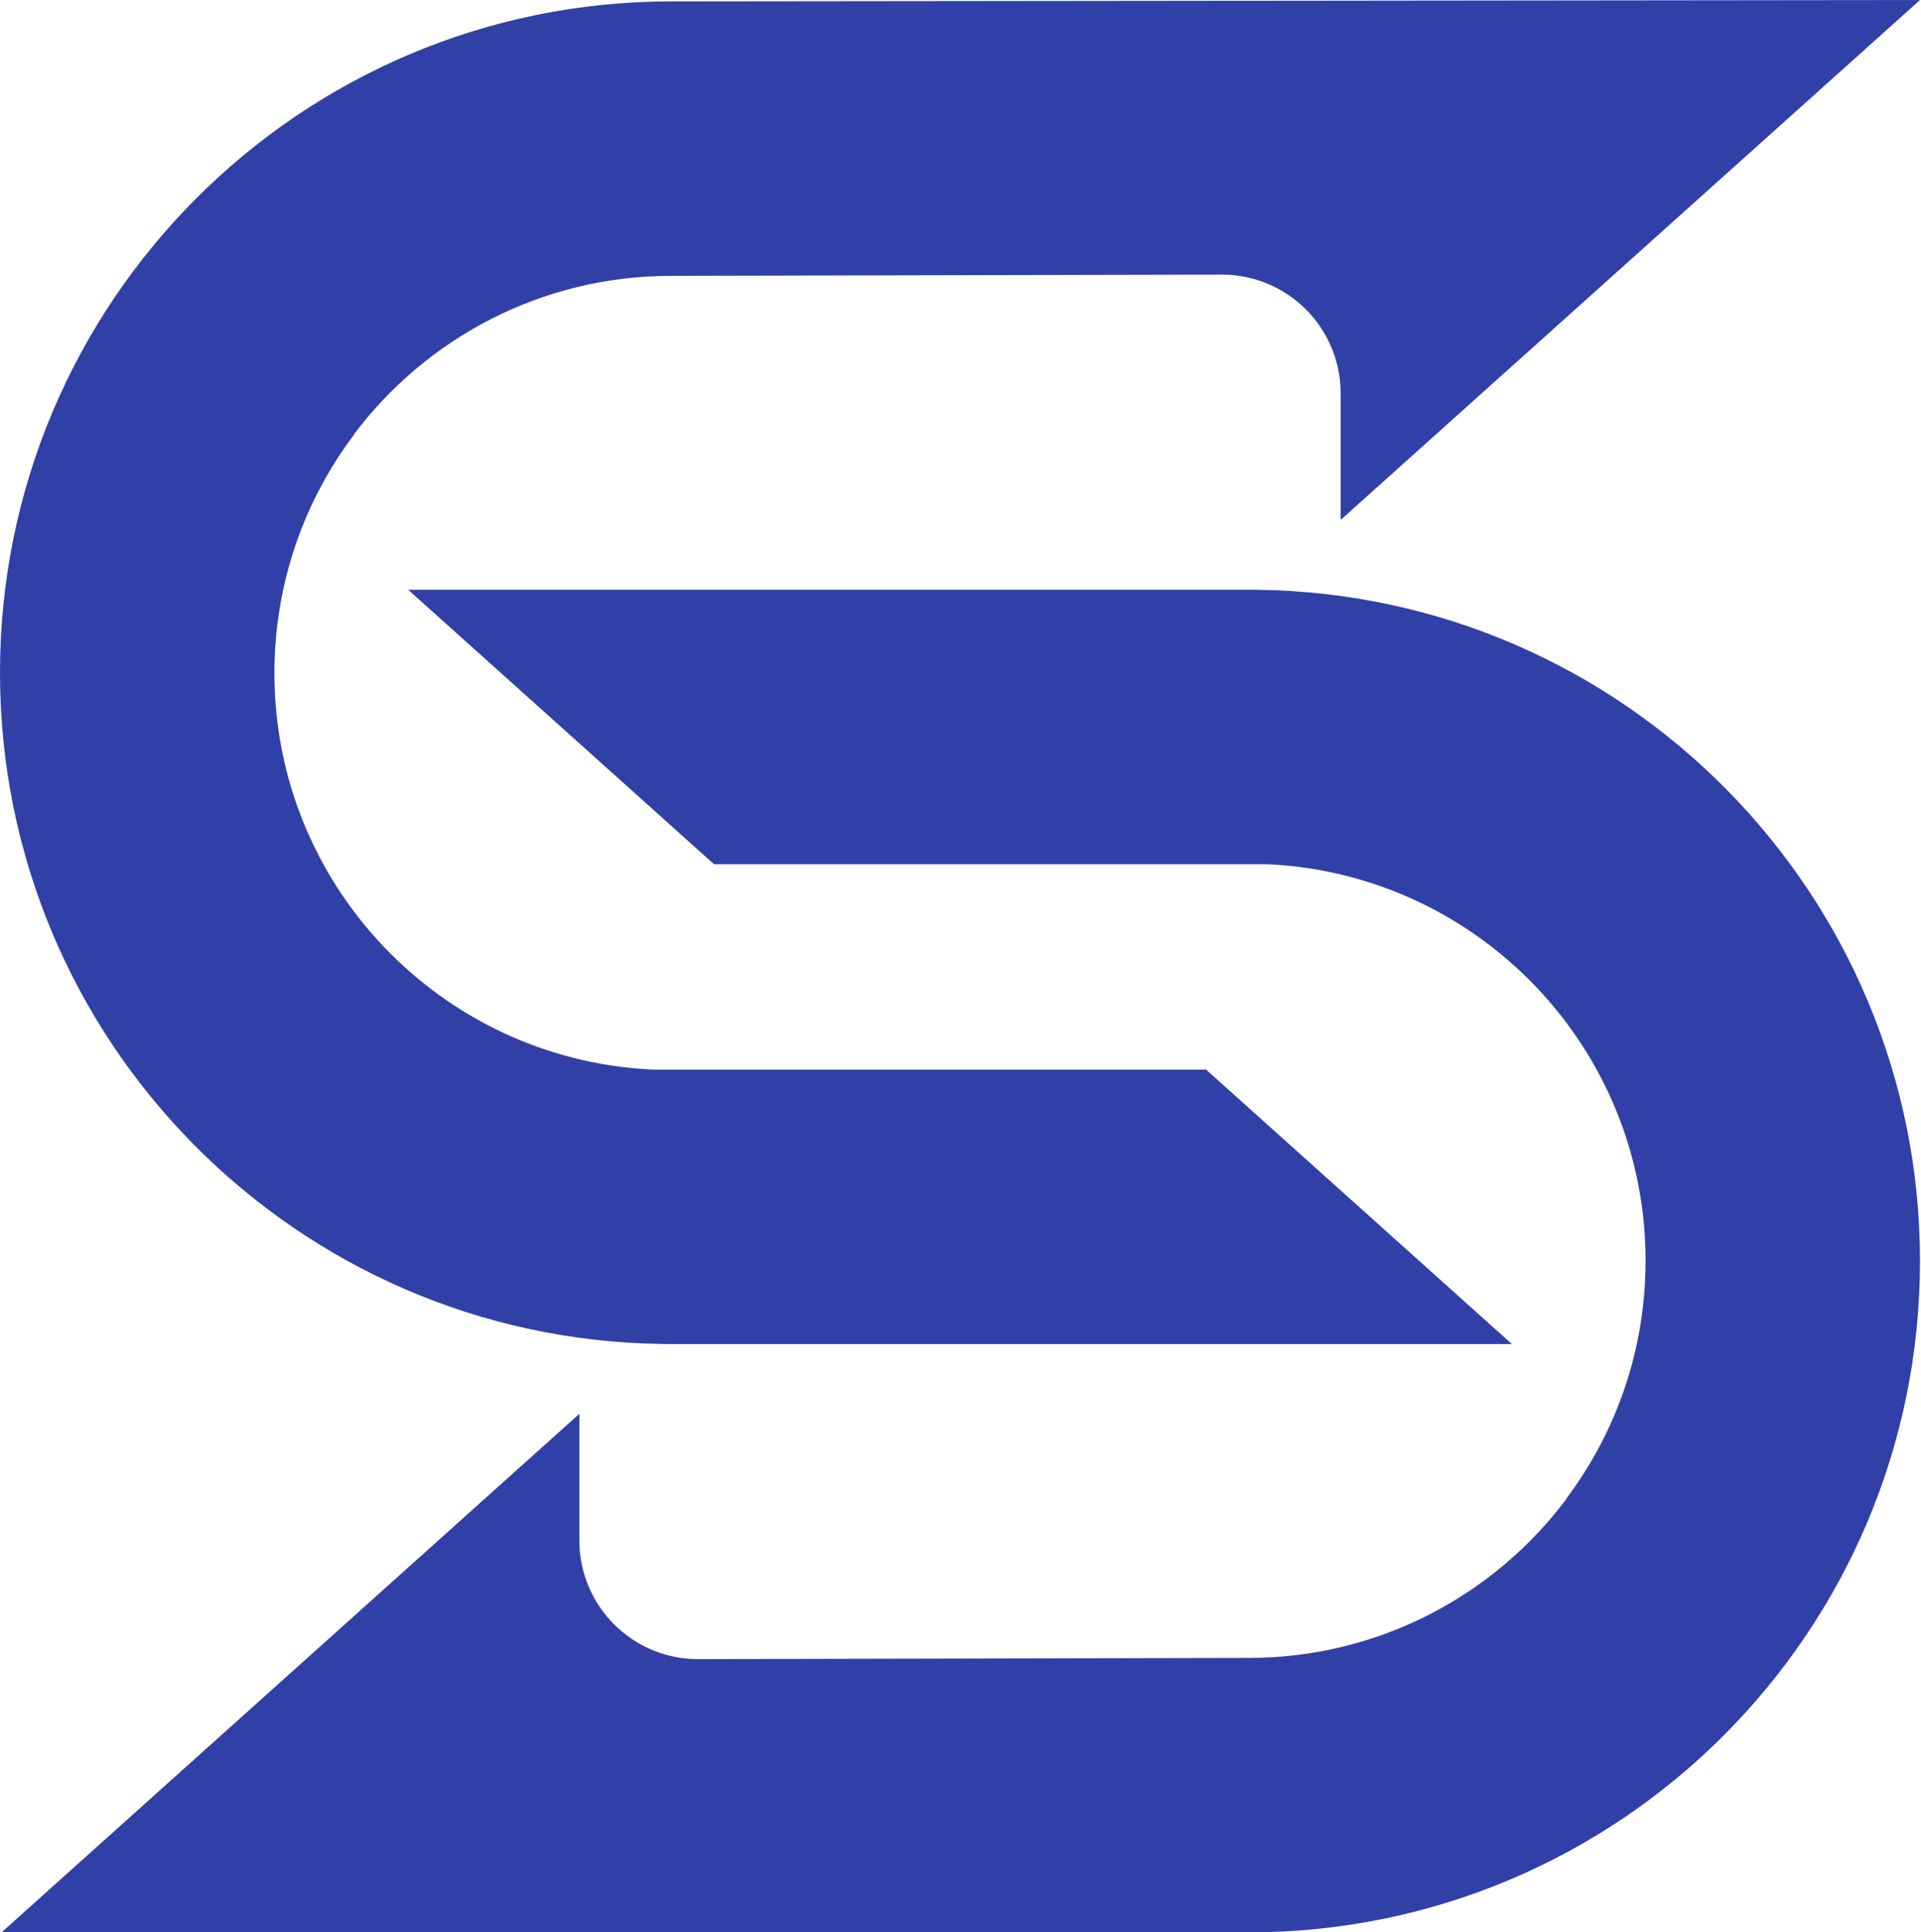
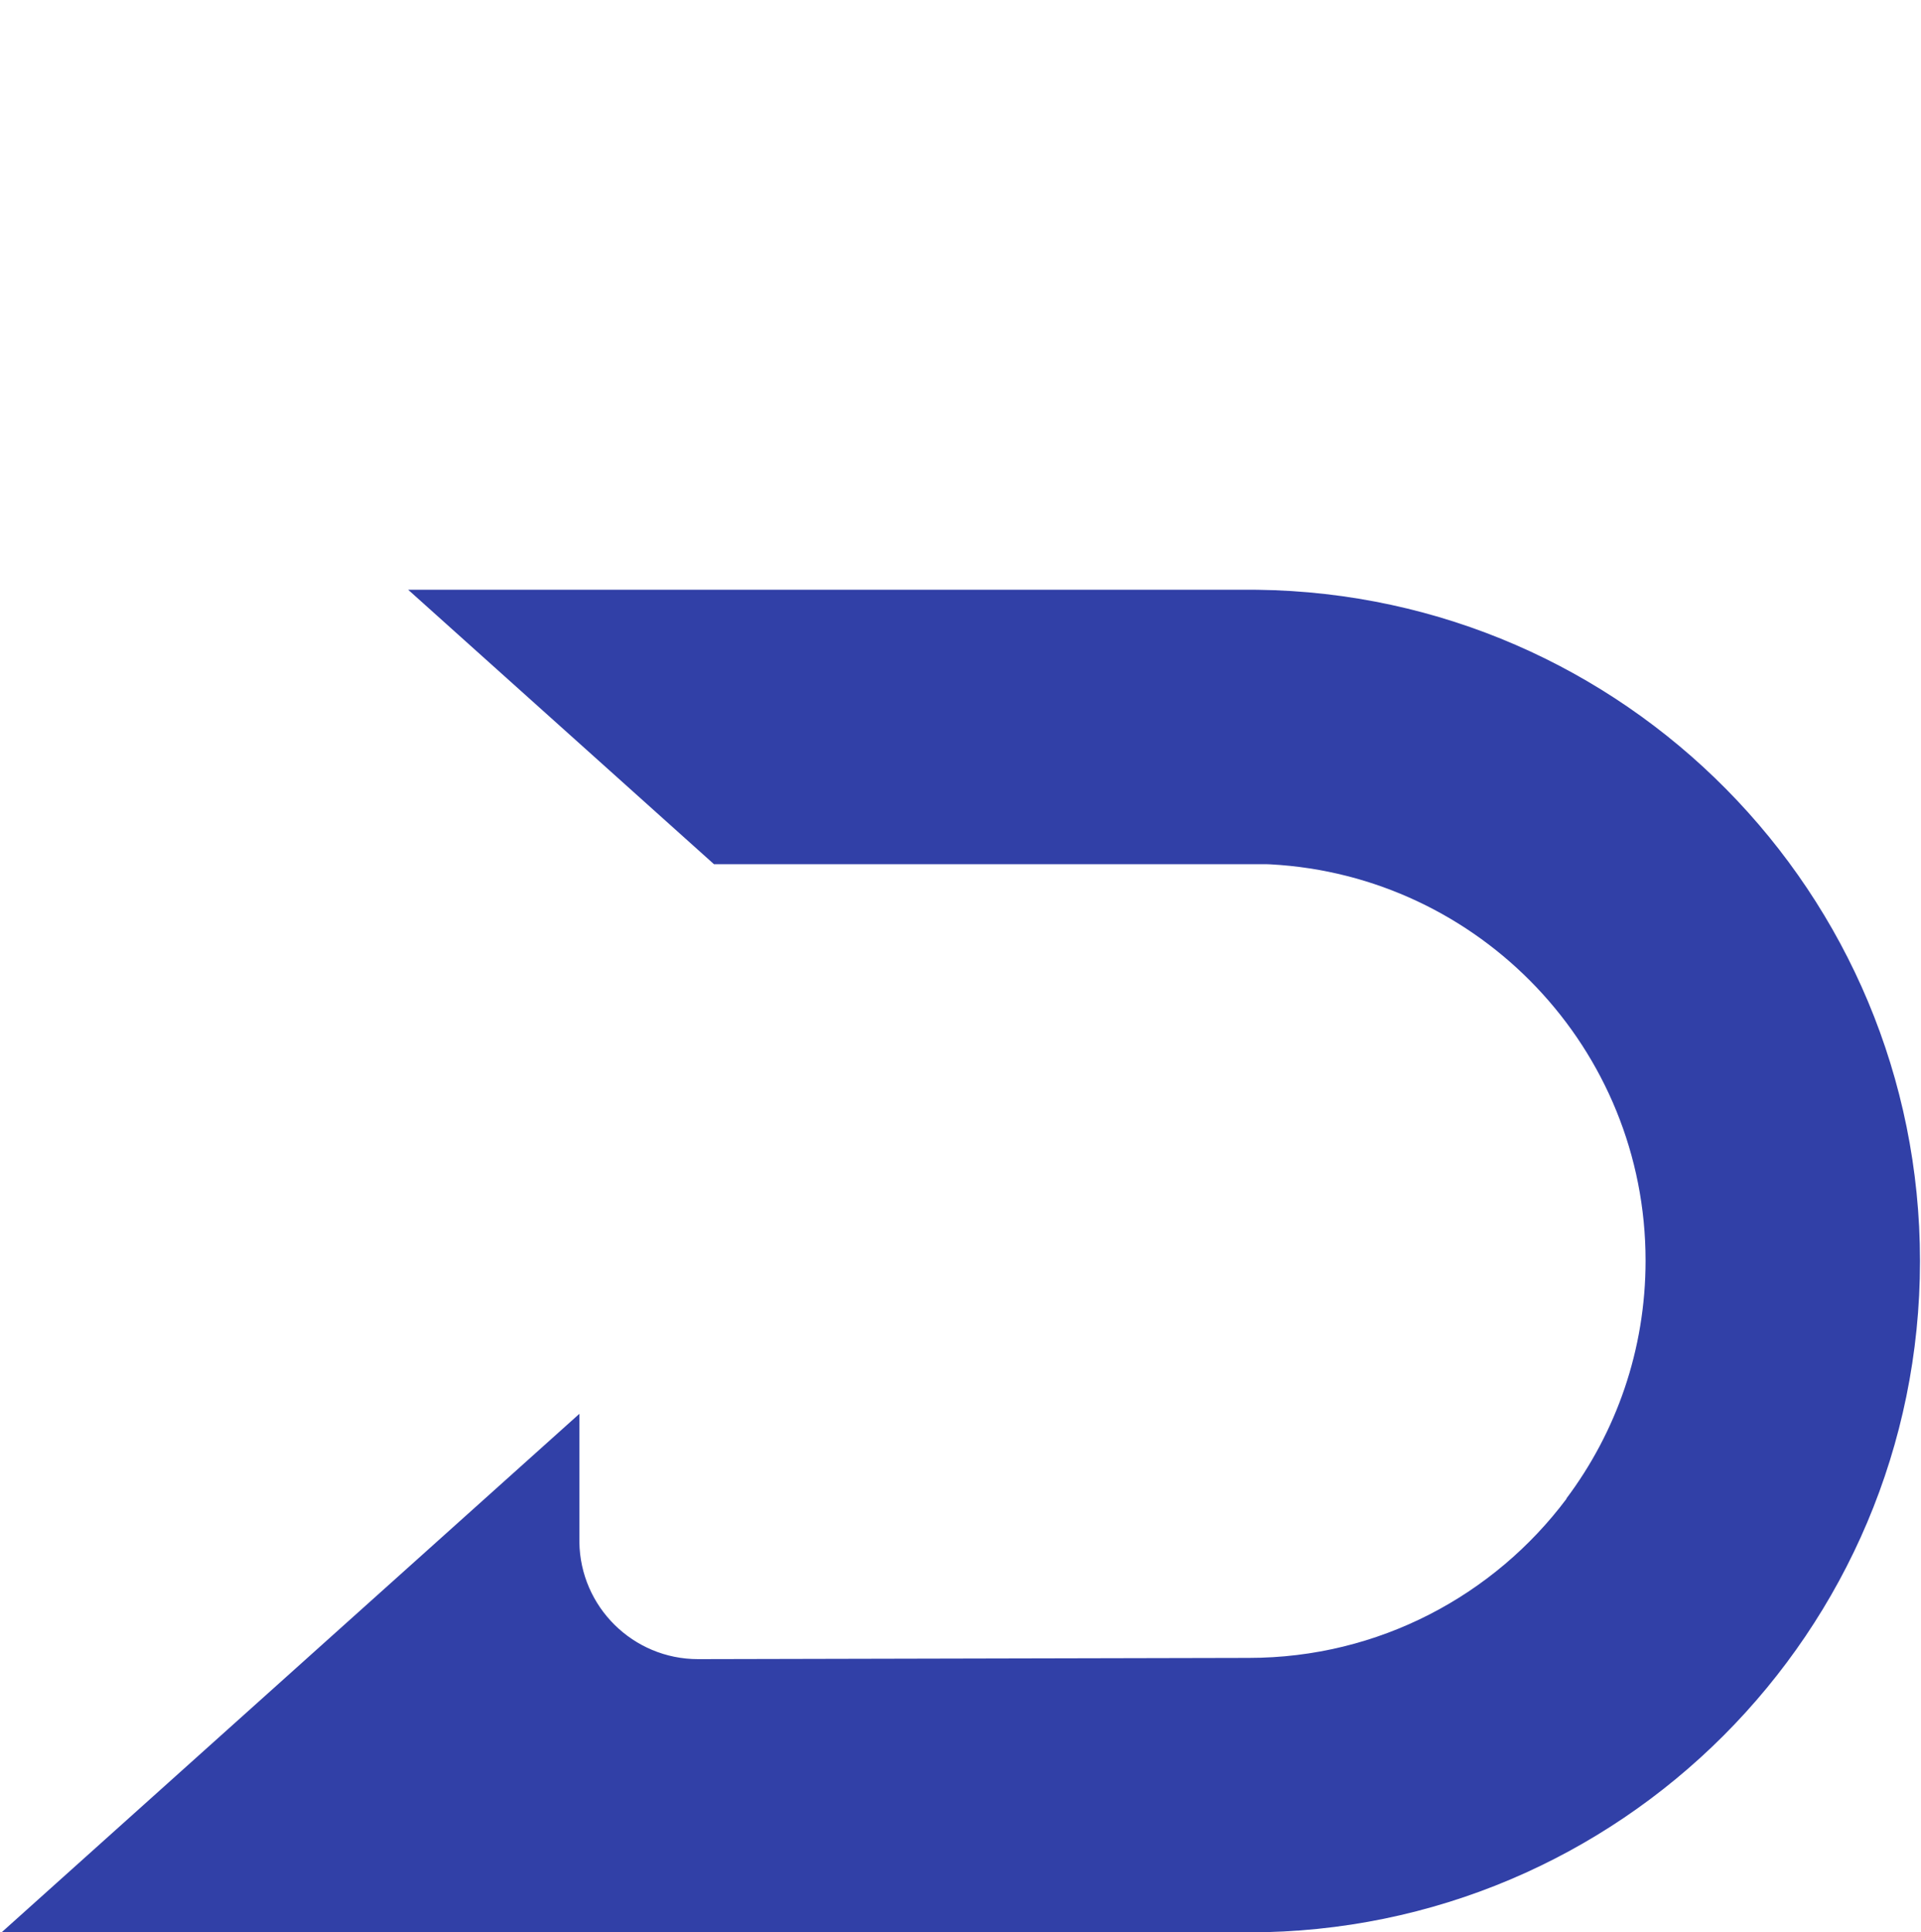
<svg xmlns="http://www.w3.org/2000/svg" width="518" height="521" viewBox="0 0 518 521" fill="none">
  <g clip-path="url(#clip0_110_217)">
-     <path d="M180.983 0.376C81.028 0.385 2.05272e-05 81.418 7.91176e-06 181.376C3.57635e-06 280.559 79.776 361.109 178.661 362.361L181 362.376L407.677 362.376L325.207 288.376L176.296 288.376L175.08 288.33C118.746 285.265 74 238.598 74 181.49C74 157.393 81.949 135.195 95.372 117.316L95.319 117.276C114.836 91.231 145.949 74.376 181 74.376L181.034 74.376L329.505 74.044C347.025 74.044 361.258 88.126 361.501 105.585L361.505 105.988L361.505 140.182L517.73 0L180.983 0.376Z" fill="#3140A7" />
    <path d="M336.747 521C436.703 520.991 517.73 439.958 517.73 340C517.73 240.817 437.955 160.267 339.069 159.015L336.73 159L110.054 159L192.523 233L341.435 233L342.65 233.046C398.984 236.111 443.73 282.778 443.73 339.886C443.73 363.983 435.782 386.181 422.358 404.06L422.411 404.1C402.895 430.145 371.781 447 336.73 447L336.696 447L188.226 447.332C170.706 447.332 156.473 433.25 156.229 415.791L156.226 415.388L156.226 381.194L-1.584e-05 521.376L336.747 521Z" fill="#3140A7" />
  </g>
  <defs>
    <clipPath id="clip0_110_217">
      <rect width="518" height="521" fill="white" />
    </clipPath>
  </defs>
</svg>